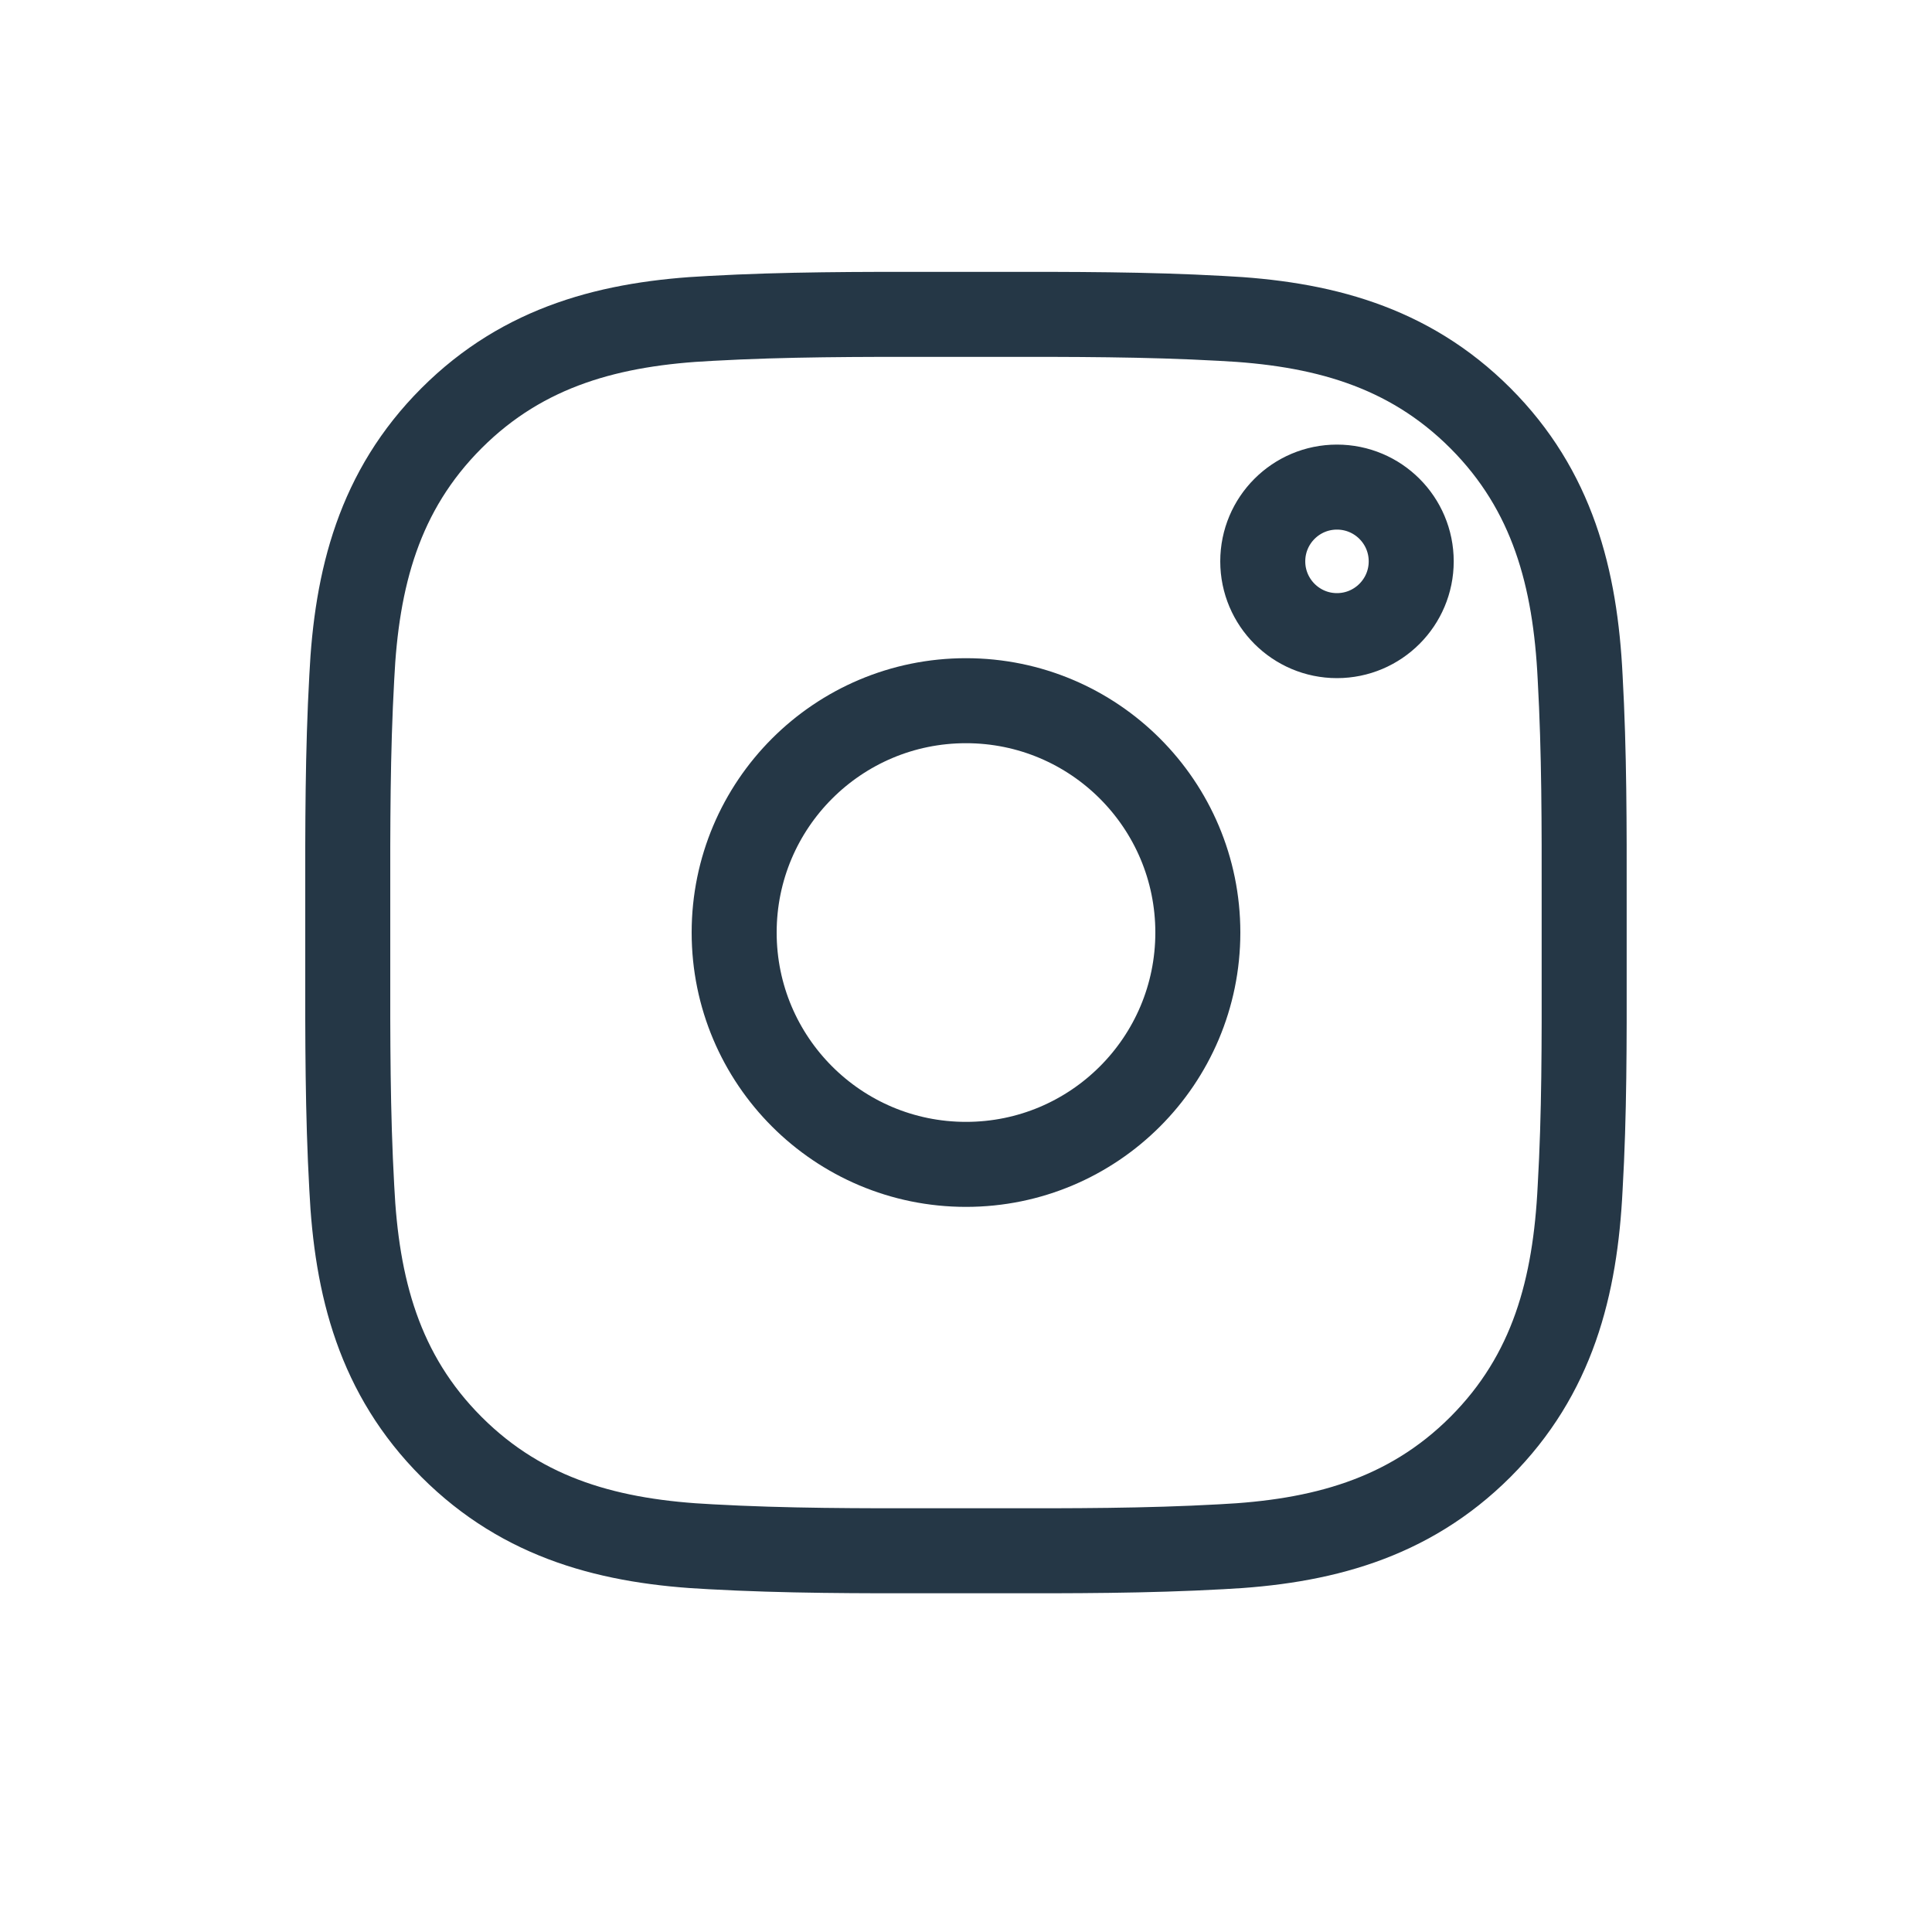
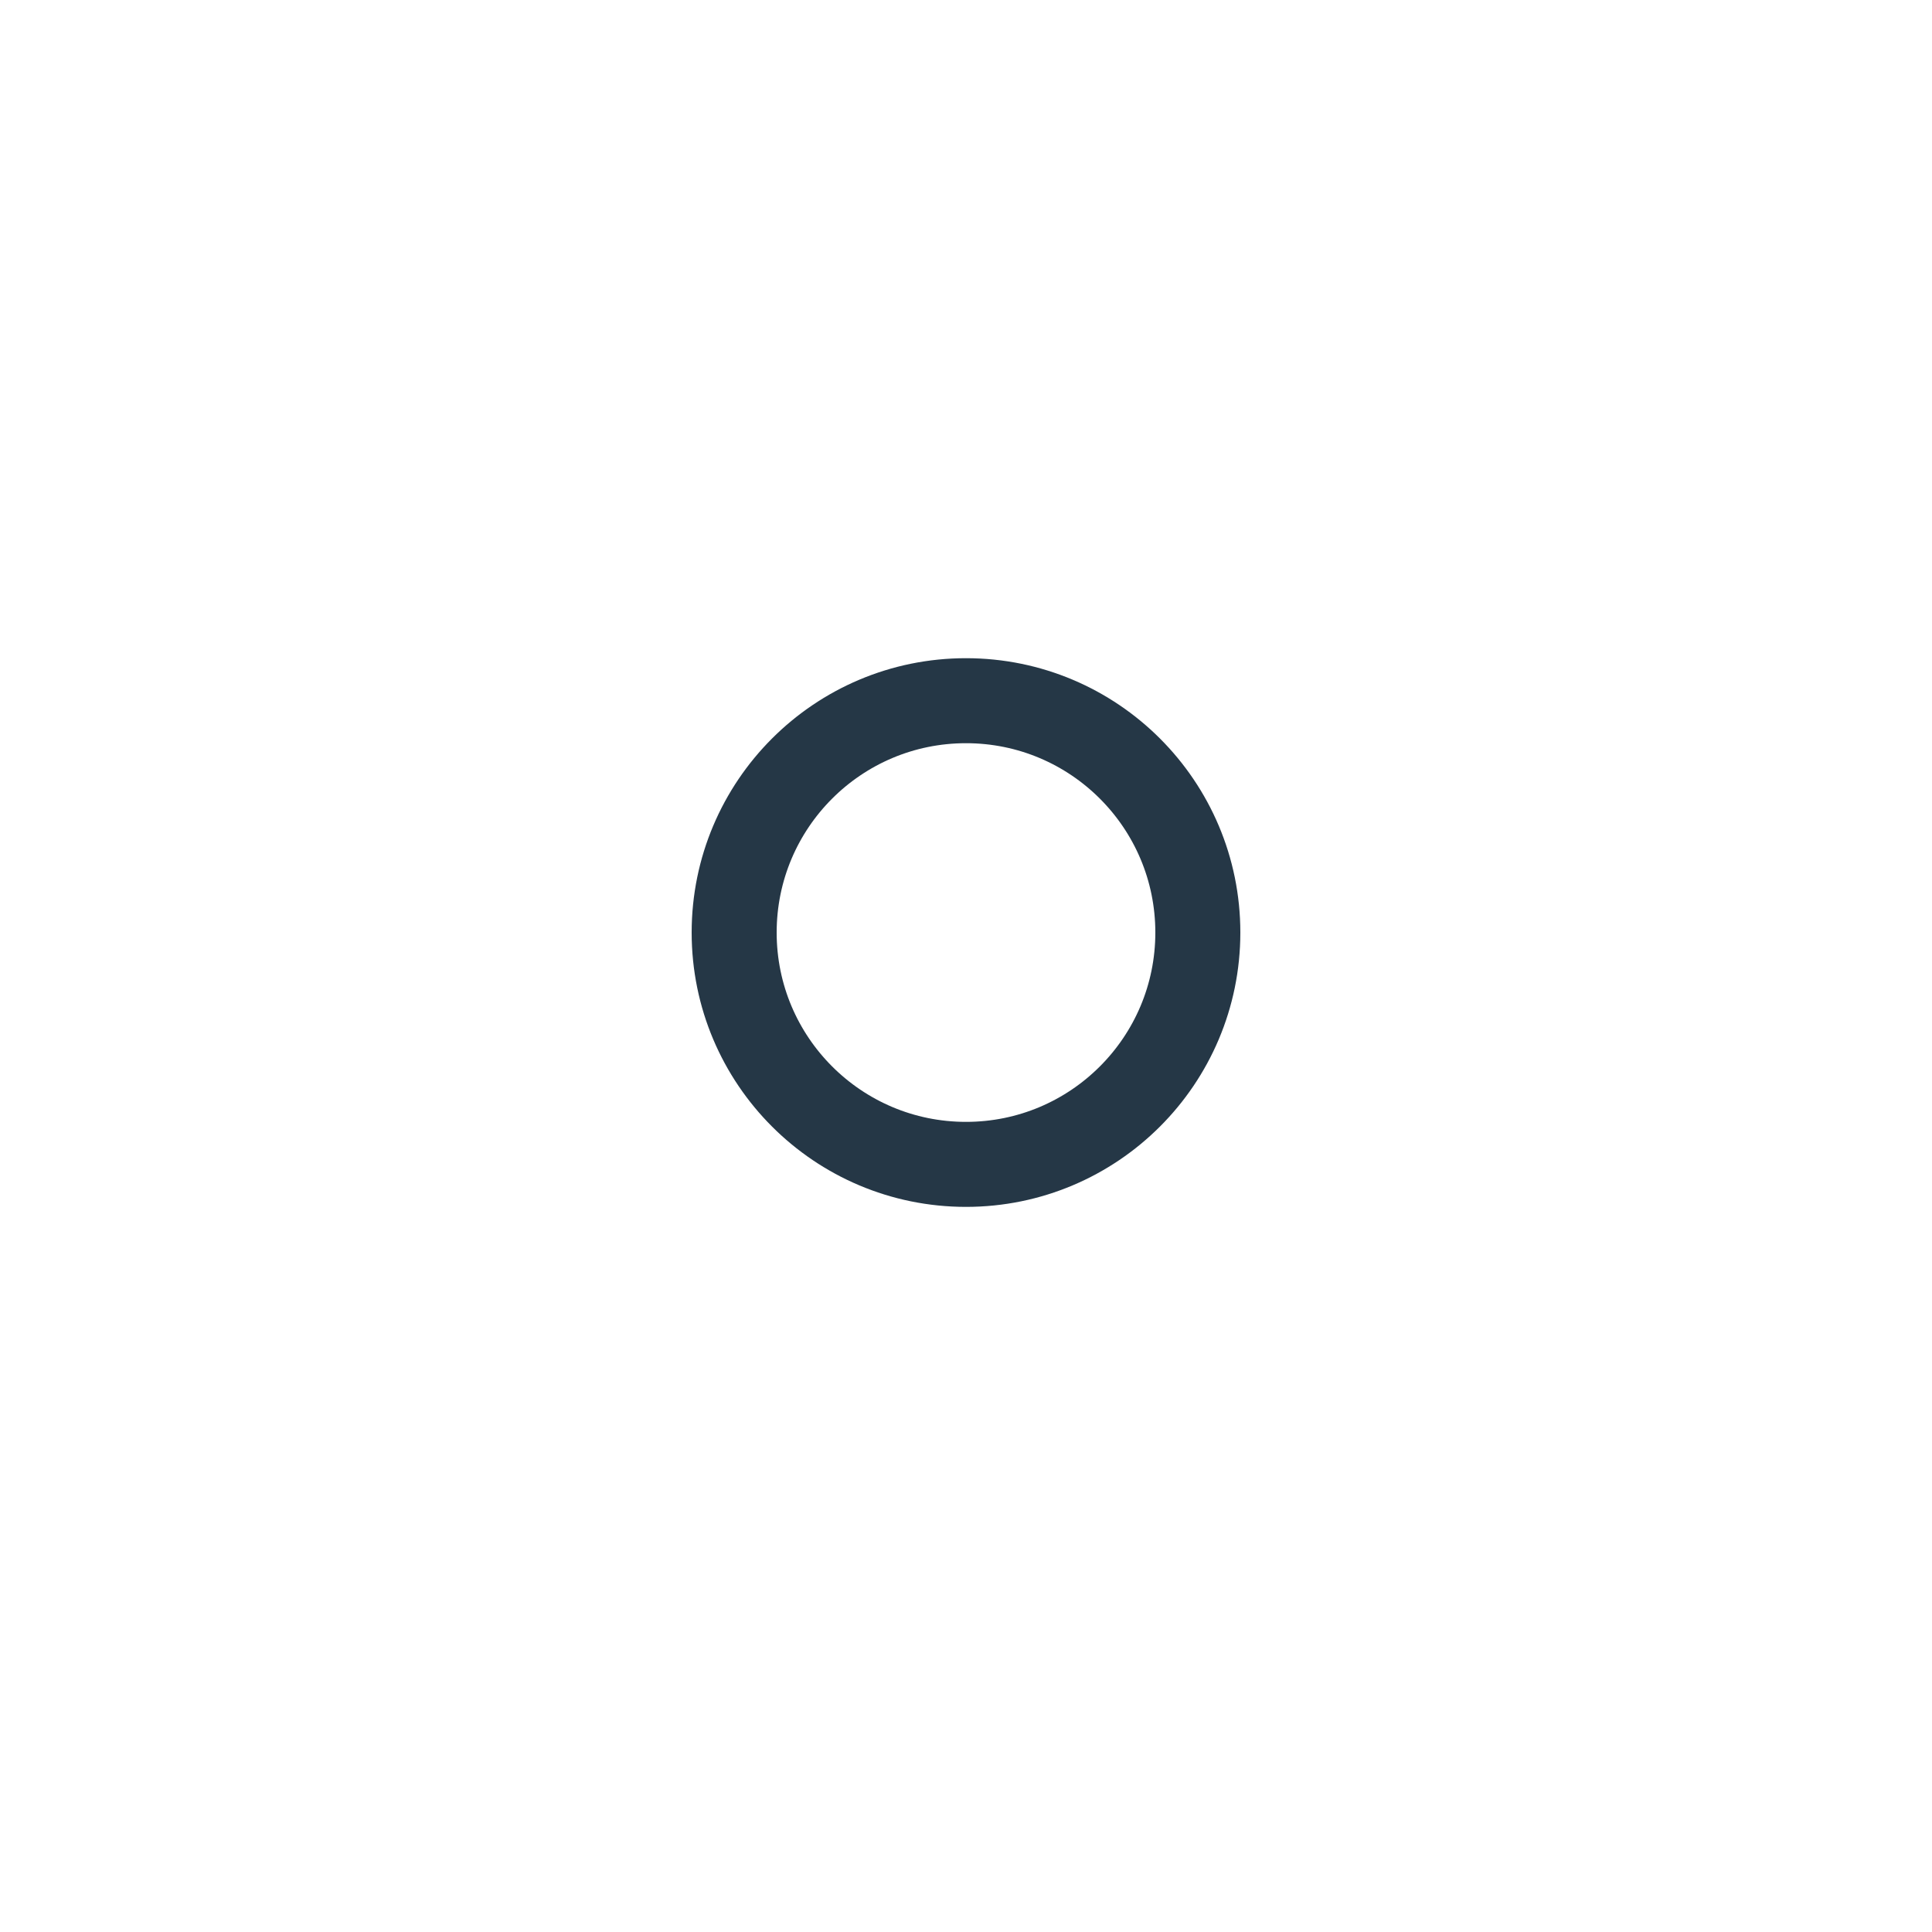
<svg xmlns="http://www.w3.org/2000/svg" width="25" height="25" viewBox="0 0 25 25" fill="none">
-   <path fill-rule="evenodd" clip-rule="evenodd" d="M20.499 11.663C20.499 11.798 20.499 11.932 20.499 12.067C20.499 12.218 20.499 12.369 20.499 12.519C20.5 13.471 20.502 14.417 20.447 15.37C20.384 16.651 20.094 17.785 19.156 18.724C18.219 19.66 17.082 19.953 15.802 20.015C14.833 20.069 13.871 20.068 12.903 20.067C12.769 20.067 12.634 20.067 12.499 20.067C12.365 20.067 12.23 20.067 12.096 20.067C11.129 20.068 10.167 20.069 9.197 20.015C7.916 19.953 6.782 19.663 5.843 18.724C4.906 17.787 4.614 16.651 4.552 15.37C4.498 14.401 4.499 13.438 4.5 12.471C4.5 12.336 4.5 12.202 4.5 12.067C4.5 11.933 4.5 11.798 4.5 11.664C4.499 10.697 4.498 9.735 4.552 8.765C4.614 7.484 4.904 6.35 5.843 5.411C6.78 4.474 7.916 4.182 9.197 4.12C10.165 4.066 11.127 4.067 12.095 4.068C12.23 4.068 12.364 4.068 12.499 4.068C12.634 4.068 12.768 4.068 12.903 4.068C13.869 4.067 14.832 4.066 15.802 4.12C17.082 4.182 18.217 4.472 19.156 5.411C20.092 6.348 20.384 7.484 20.447 8.765C20.501 9.733 20.5 10.695 20.499 11.663ZM17.3 8.225C17.831 8.225 18.261 7.794 18.261 7.264C18.261 6.733 17.831 6.303 17.3 6.303C16.77 6.303 16.34 6.733 16.34 7.264C16.34 7.794 16.77 8.225 17.3 8.225Z" stroke="#253746" stroke-width="1.1" stroke-linecap="round" stroke-linejoin="round" />
  <path d="M15.5 12.067C15.5 13.724 14.157 15.067 12.5 15.067C10.843 15.067 9.5 13.724 9.5 12.067C9.5 10.41 10.843 9.067 12.5 9.067C14.157 9.067 15.5 10.41 15.5 12.067Z" stroke="#253746" stroke-width="1.1" stroke-linecap="round" stroke-linejoin="round" />
</svg>